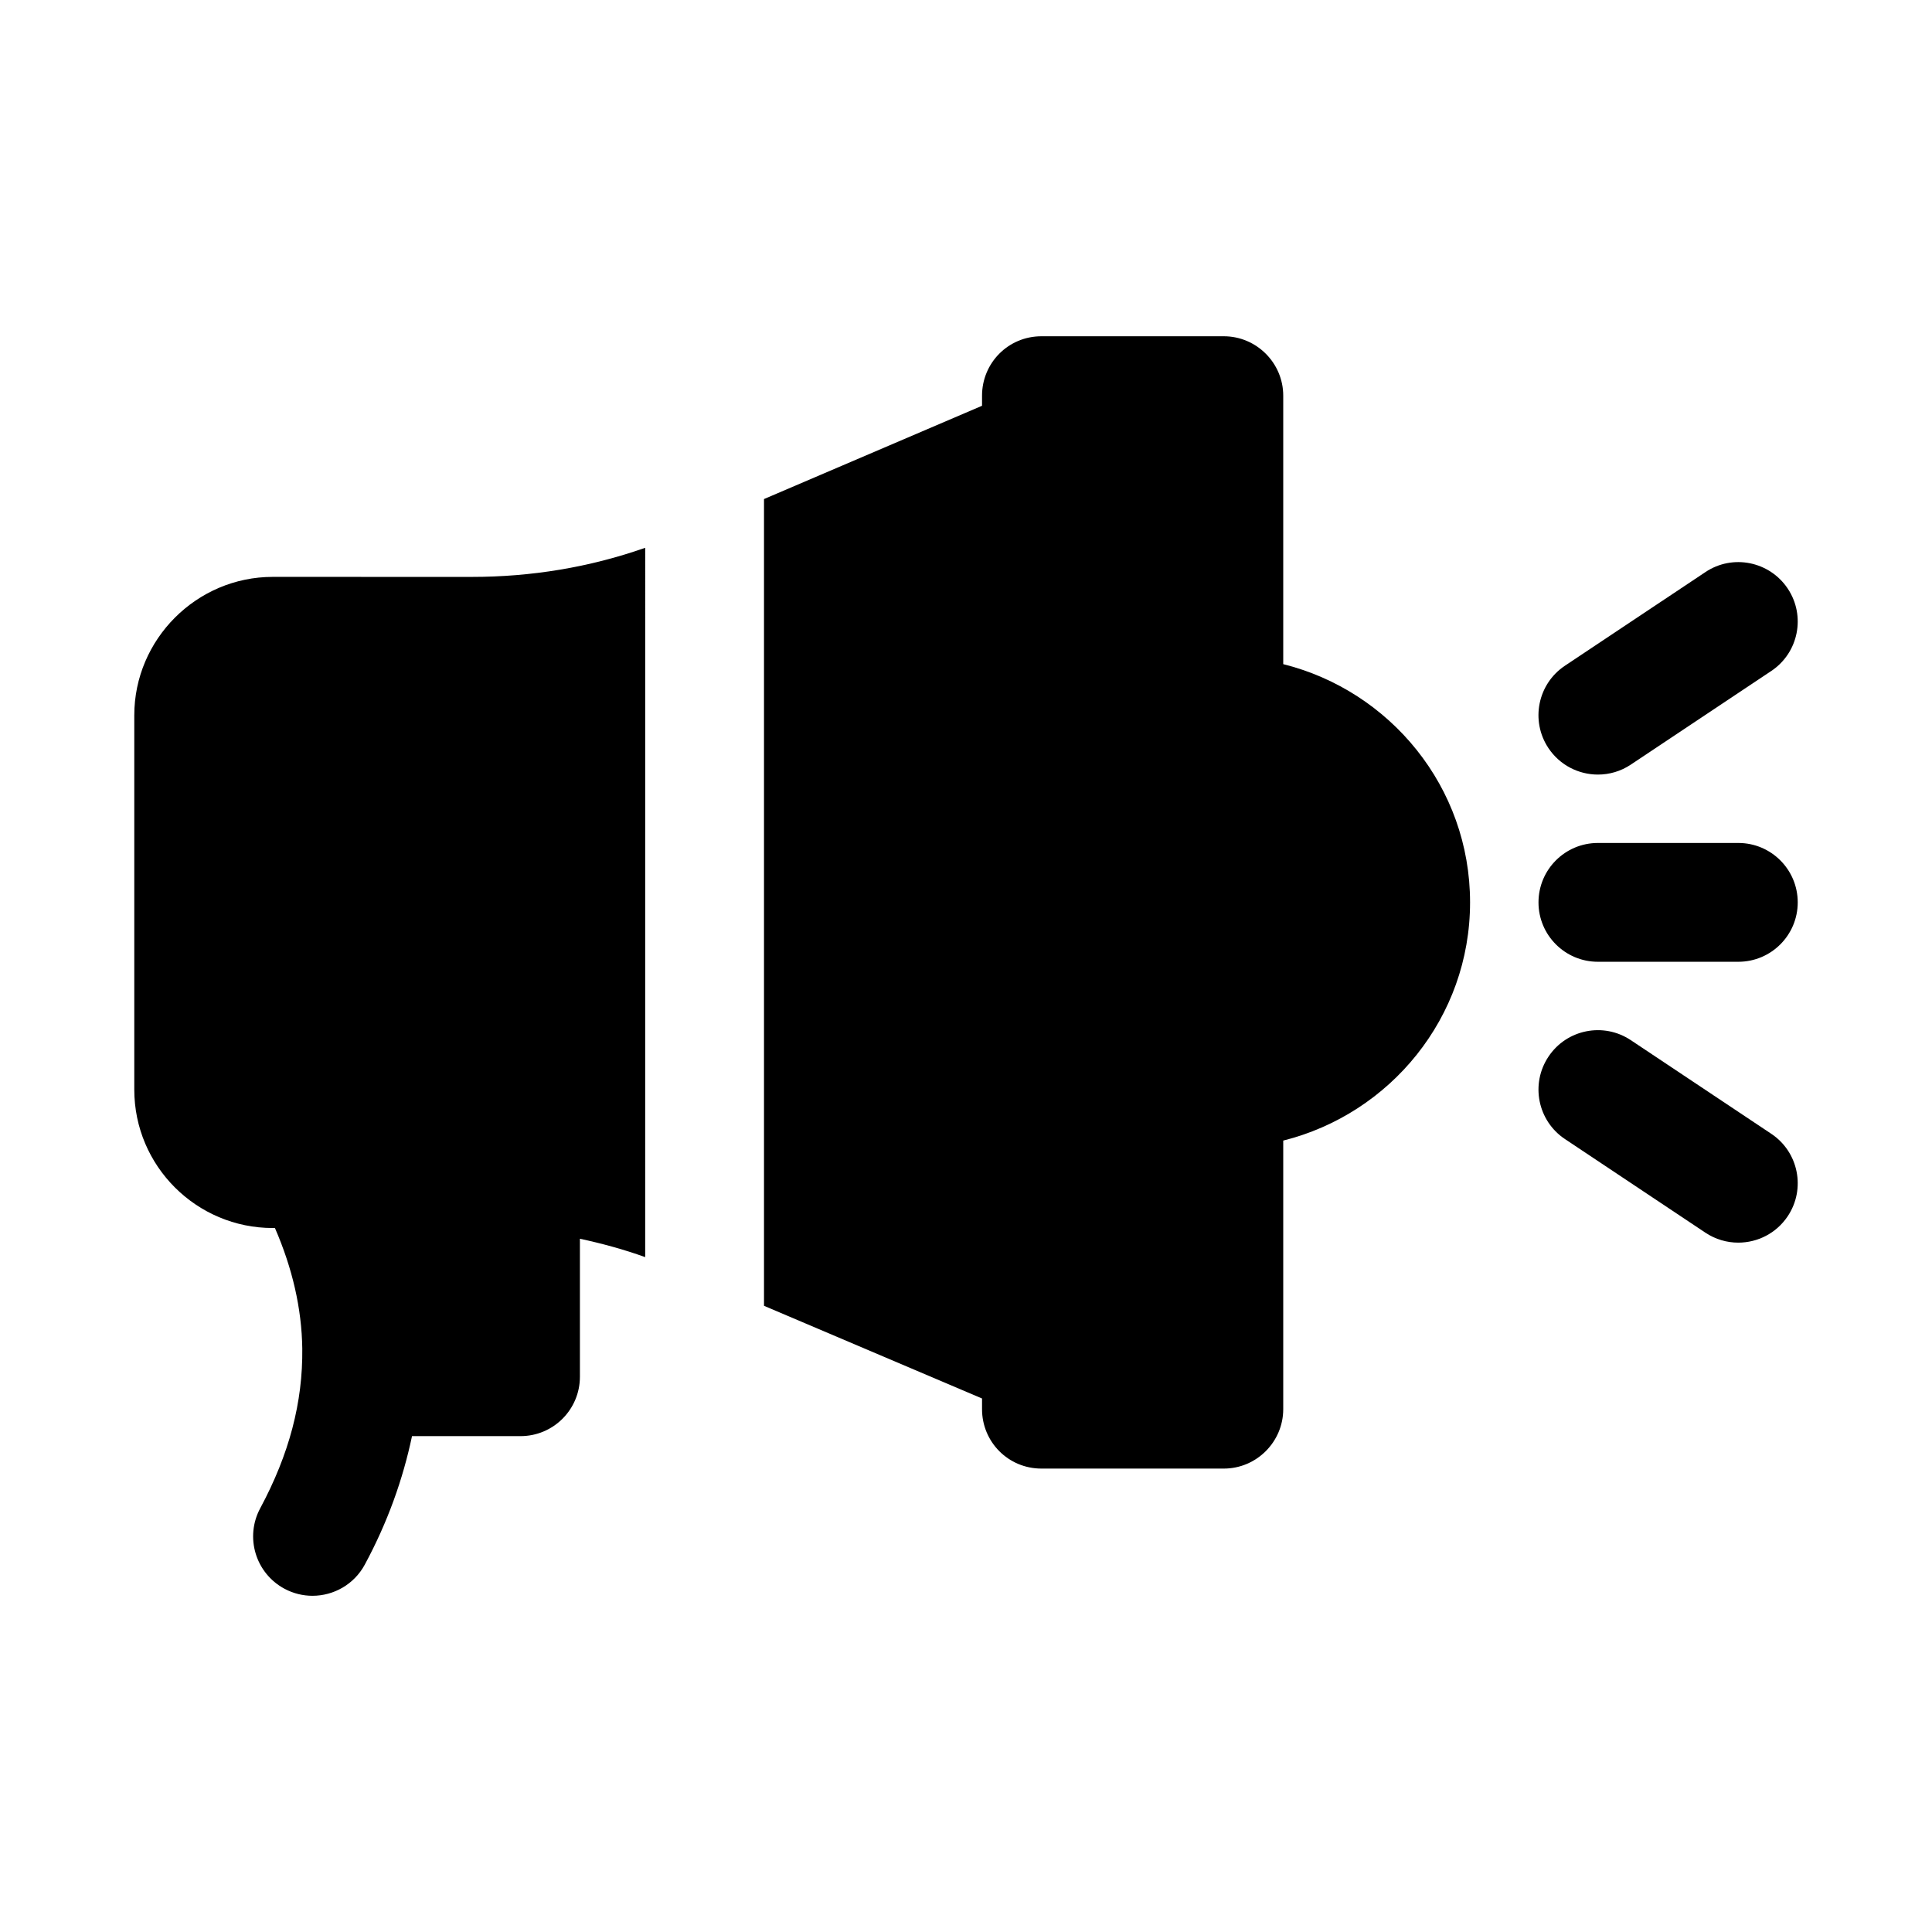
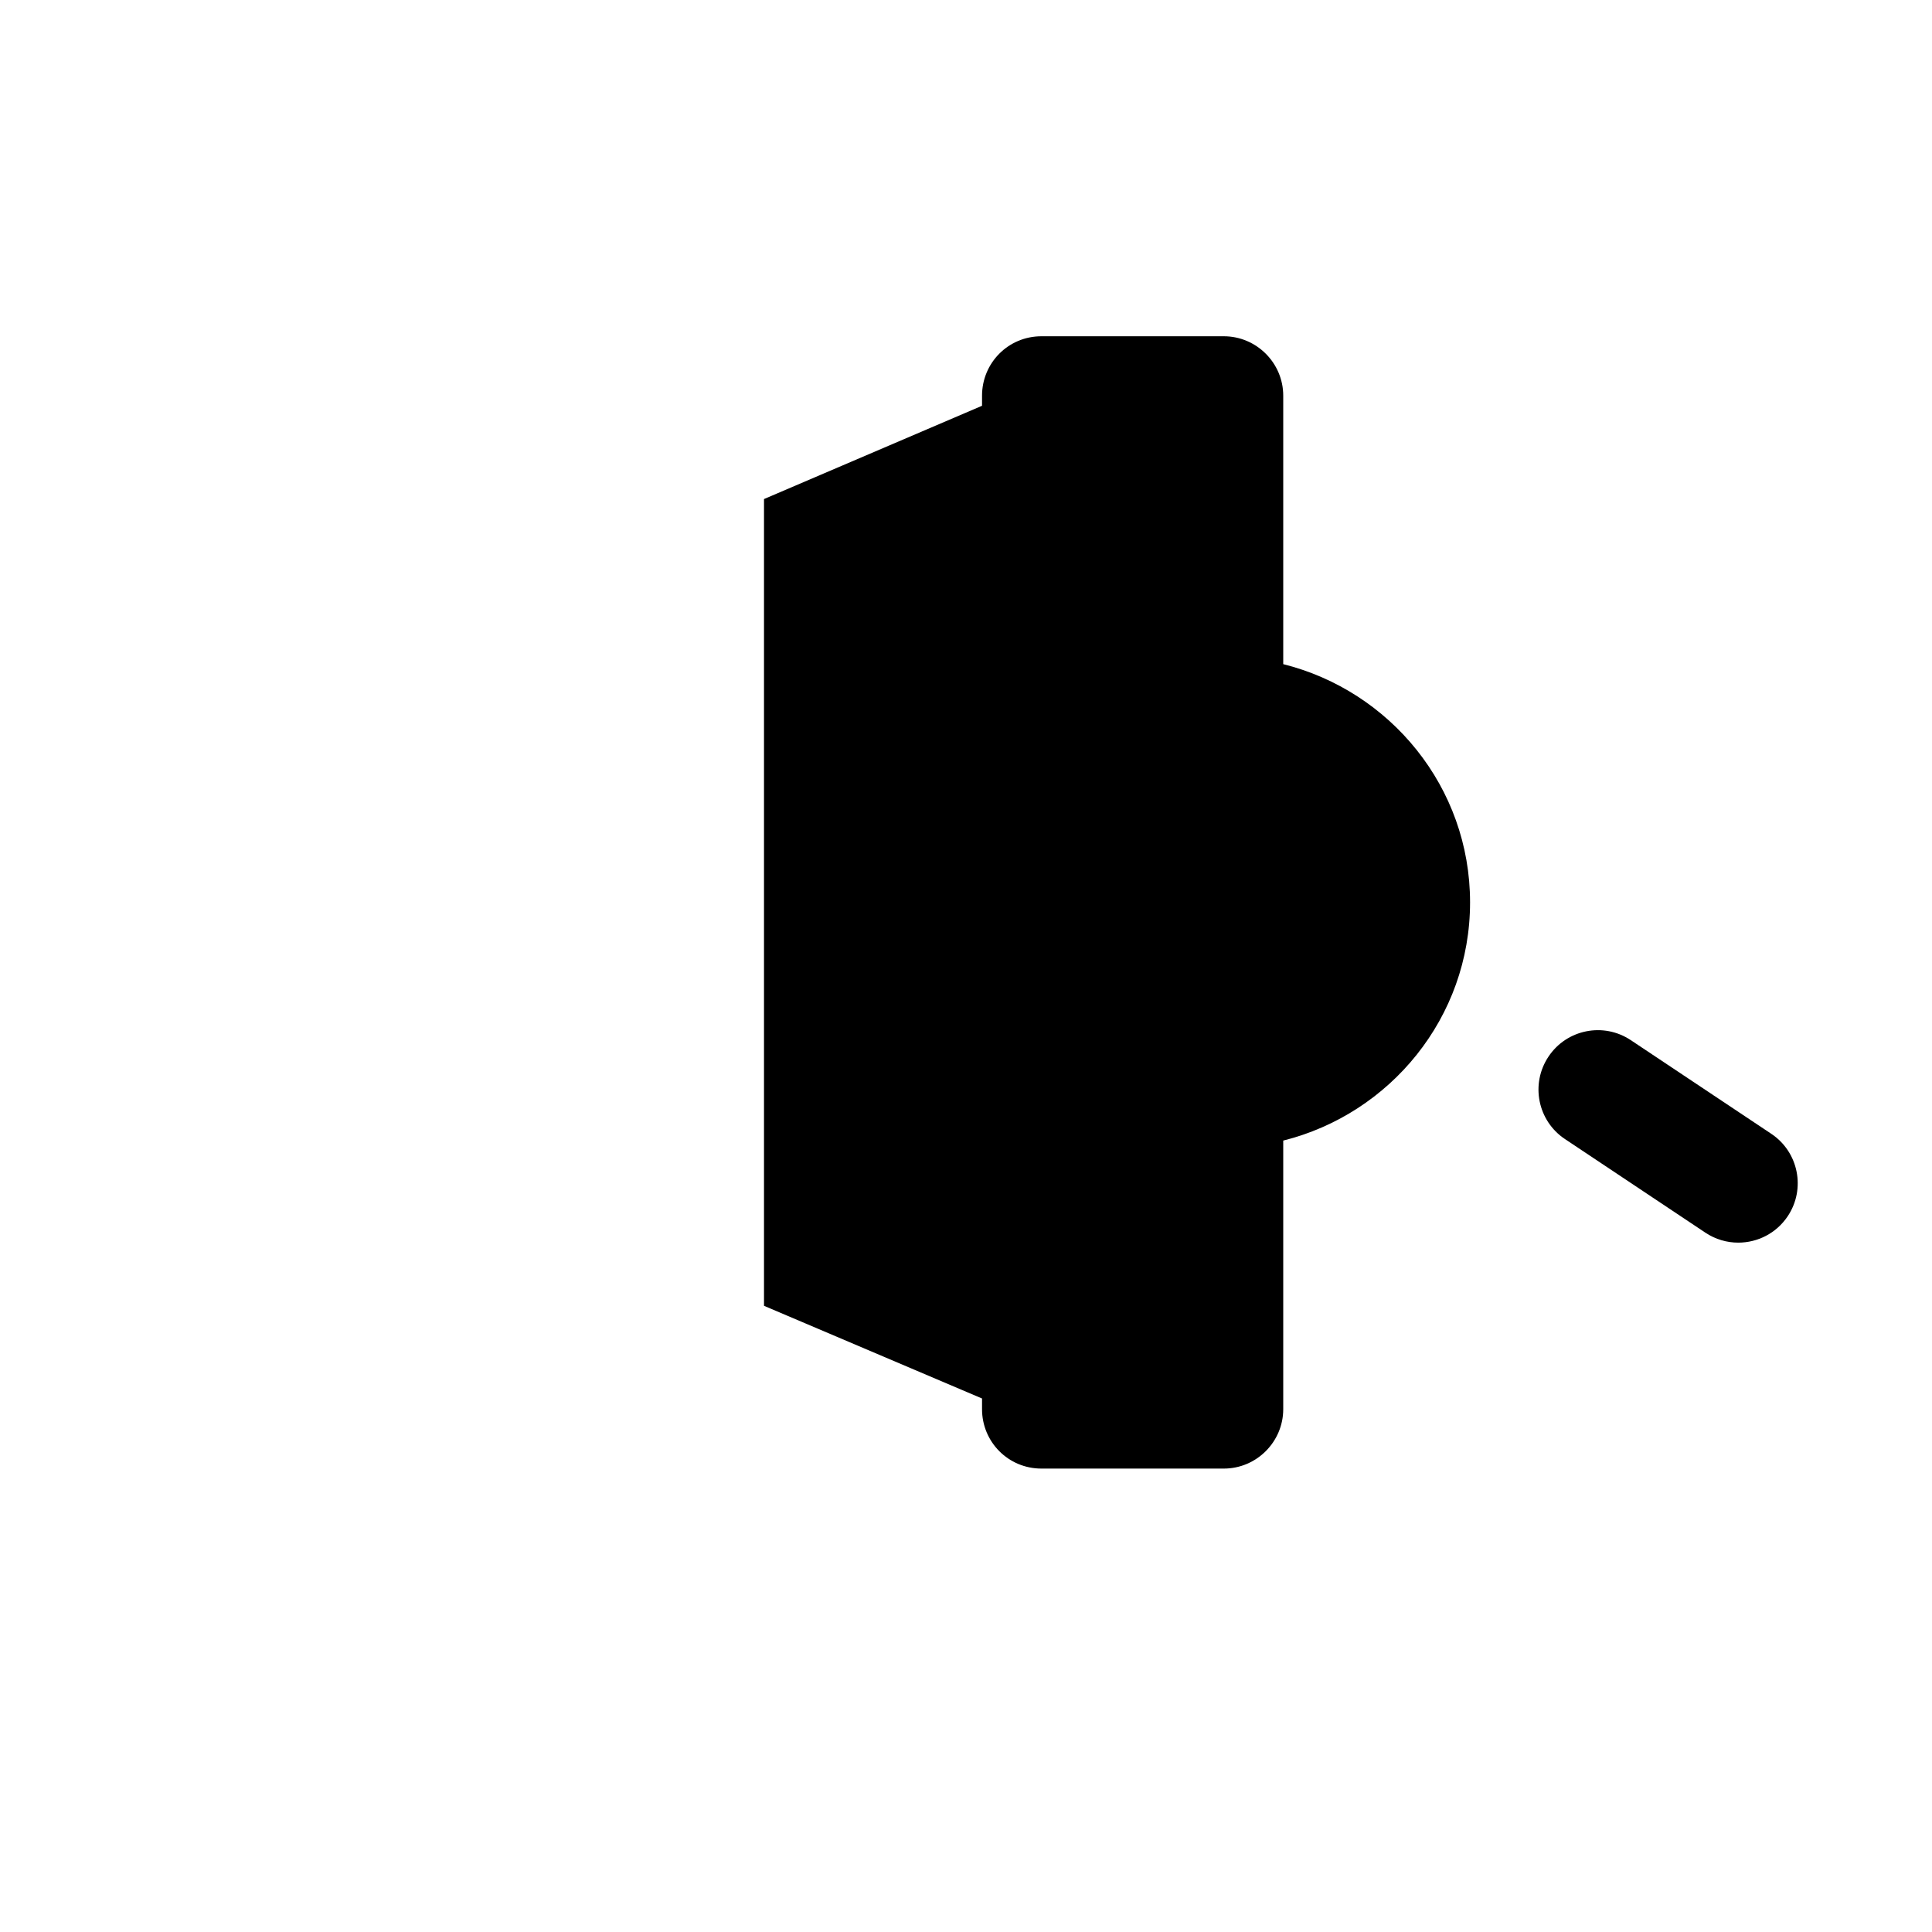
<svg xmlns="http://www.w3.org/2000/svg" fill="#000000" width="800px" height="800px" version="1.1" viewBox="144 144 512 512">
  <g>
-     <path d="m216.27 296.88c-20.152 0-36.684 16.531-36.684 36.684v99.188c0 20.309 16.531 36.684 36.684 36.684h0.59c4.644 10.699 7.09 21.312 7.246 31.914 0.168 14.297-3.473 28.051-11.141 42.344-4.121 7.648-1.262 17.195 6.394 21.324 2.375 1.277 4.926 1.883 7.449 1.883 5.606 0 11.031-3 13.875-8.281 6.094-11.305 10.105-22.66 12.504-34.031h28.754c8.695 0 15.742-7.051 15.742-15.742v-36.57c5.816 1.258 11.637 2.828 17.297 4.875l0.004-187.98c-14.801 5.195-30.227 7.715-45.973 7.715z" />
    <path d="m484.07 320.01v-71.152c0-8.66-7.086-15.742-15.742-15.742h-48.336c-8.816 0-15.742 7.086-15.742 15.742v2.676l-57.781 24.719v213.8l57.781 24.562v2.832c0 8.66 6.926 15.742 15.742 15.742h48.336c8.66 0 15.742-7.086 15.742-15.742v-71.18c28.359-7.098 49.512-32.602 49.512-63.129 0.004-30.531-21.148-56.035-49.512-63.133z" />
-     <path d="m567.46 398.88h37.215c8.695 0 15.742-7.051 15.742-15.742 0-8.695-7.051-15.742-15.742-15.742h-37.215c-8.695 0-15.742 7.051-15.742 15.742-0.004 8.695 7.047 15.742 15.742 15.742z" />
    <path d="m576.19 419.66c-7.242-4.836-17.027-2.875-21.832 4.367-4.82 7.234-2.867 17.012 4.367 21.832l37.215 24.809c2.684 1.793 5.719 2.644 8.719 2.644 5.09 0 10.086-2.461 13.113-7.012 4.82-7.234 2.867-17.012-4.367-21.832z" />
-     <path d="m567.47 349.27c3 0 6.035-0.852 8.719-2.644l37.215-24.809c7.234-4.82 9.188-14.598 4.367-21.832-4.84-7.242-14.617-9.211-21.836-4.367l-37.215 24.809c-7.234 4.82-9.188 14.598-4.367 21.832 3.039 4.551 8.027 7.012 13.117 7.012z" />
  </g>
</svg>